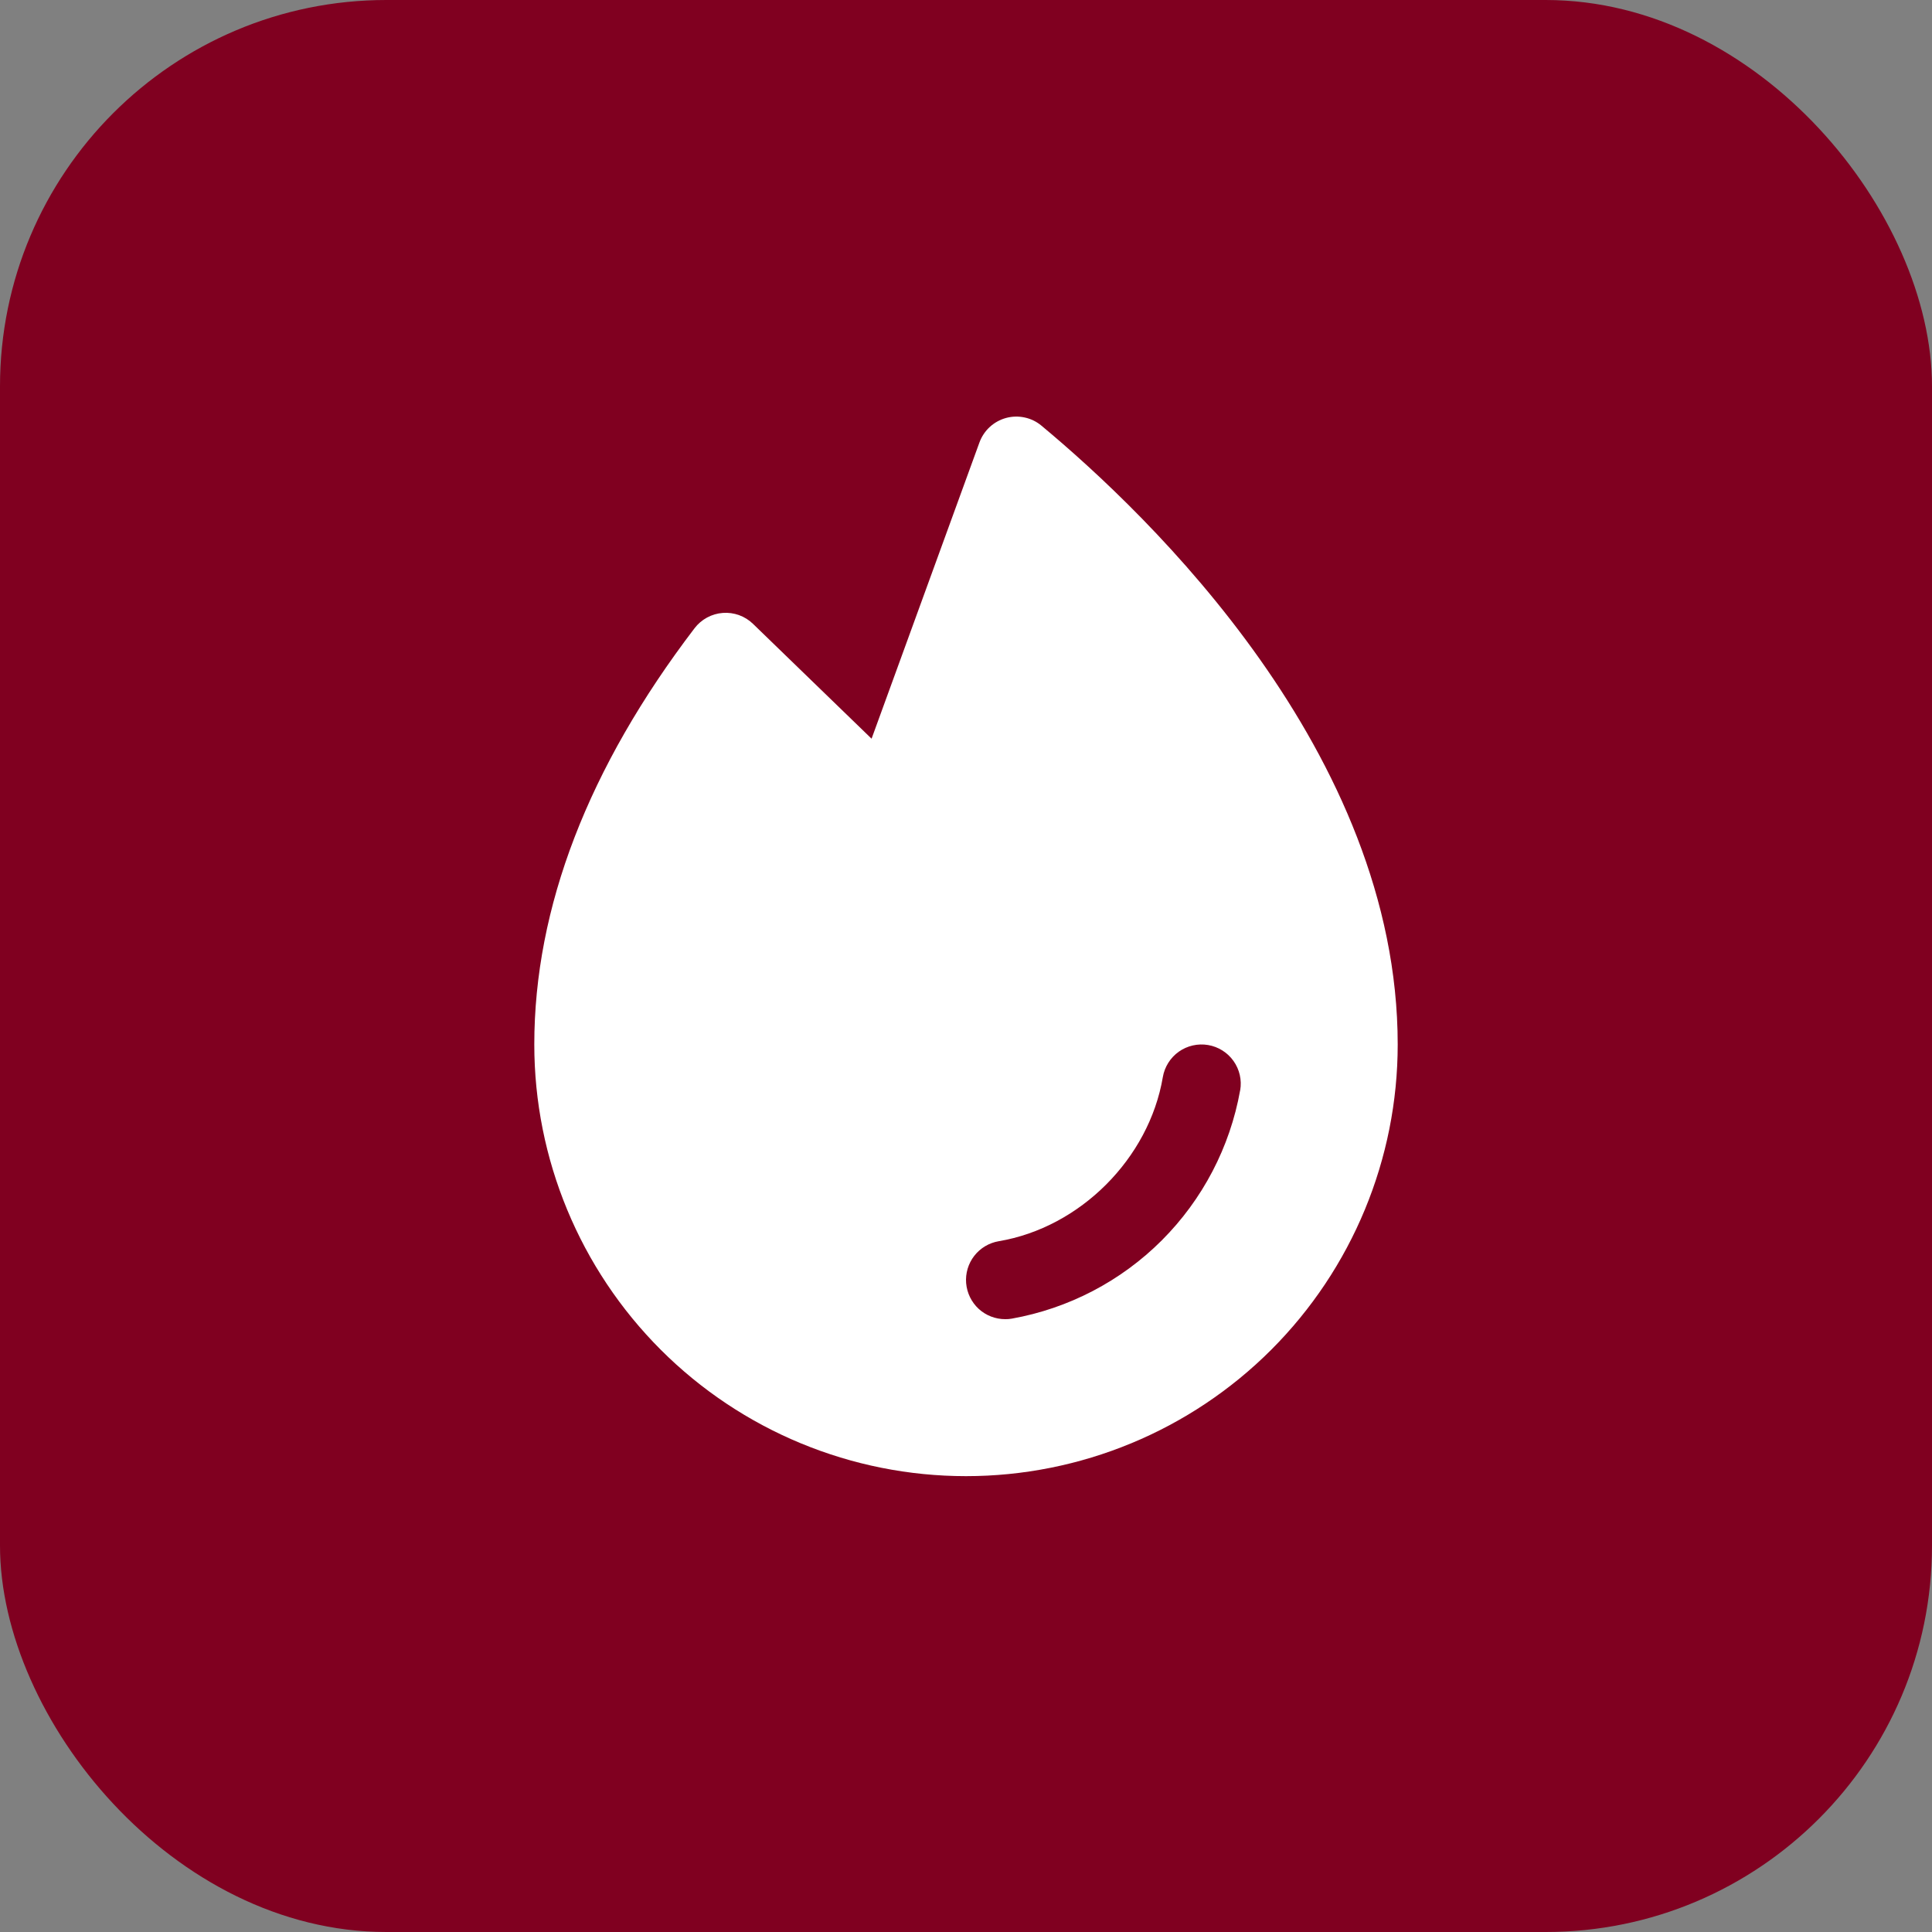
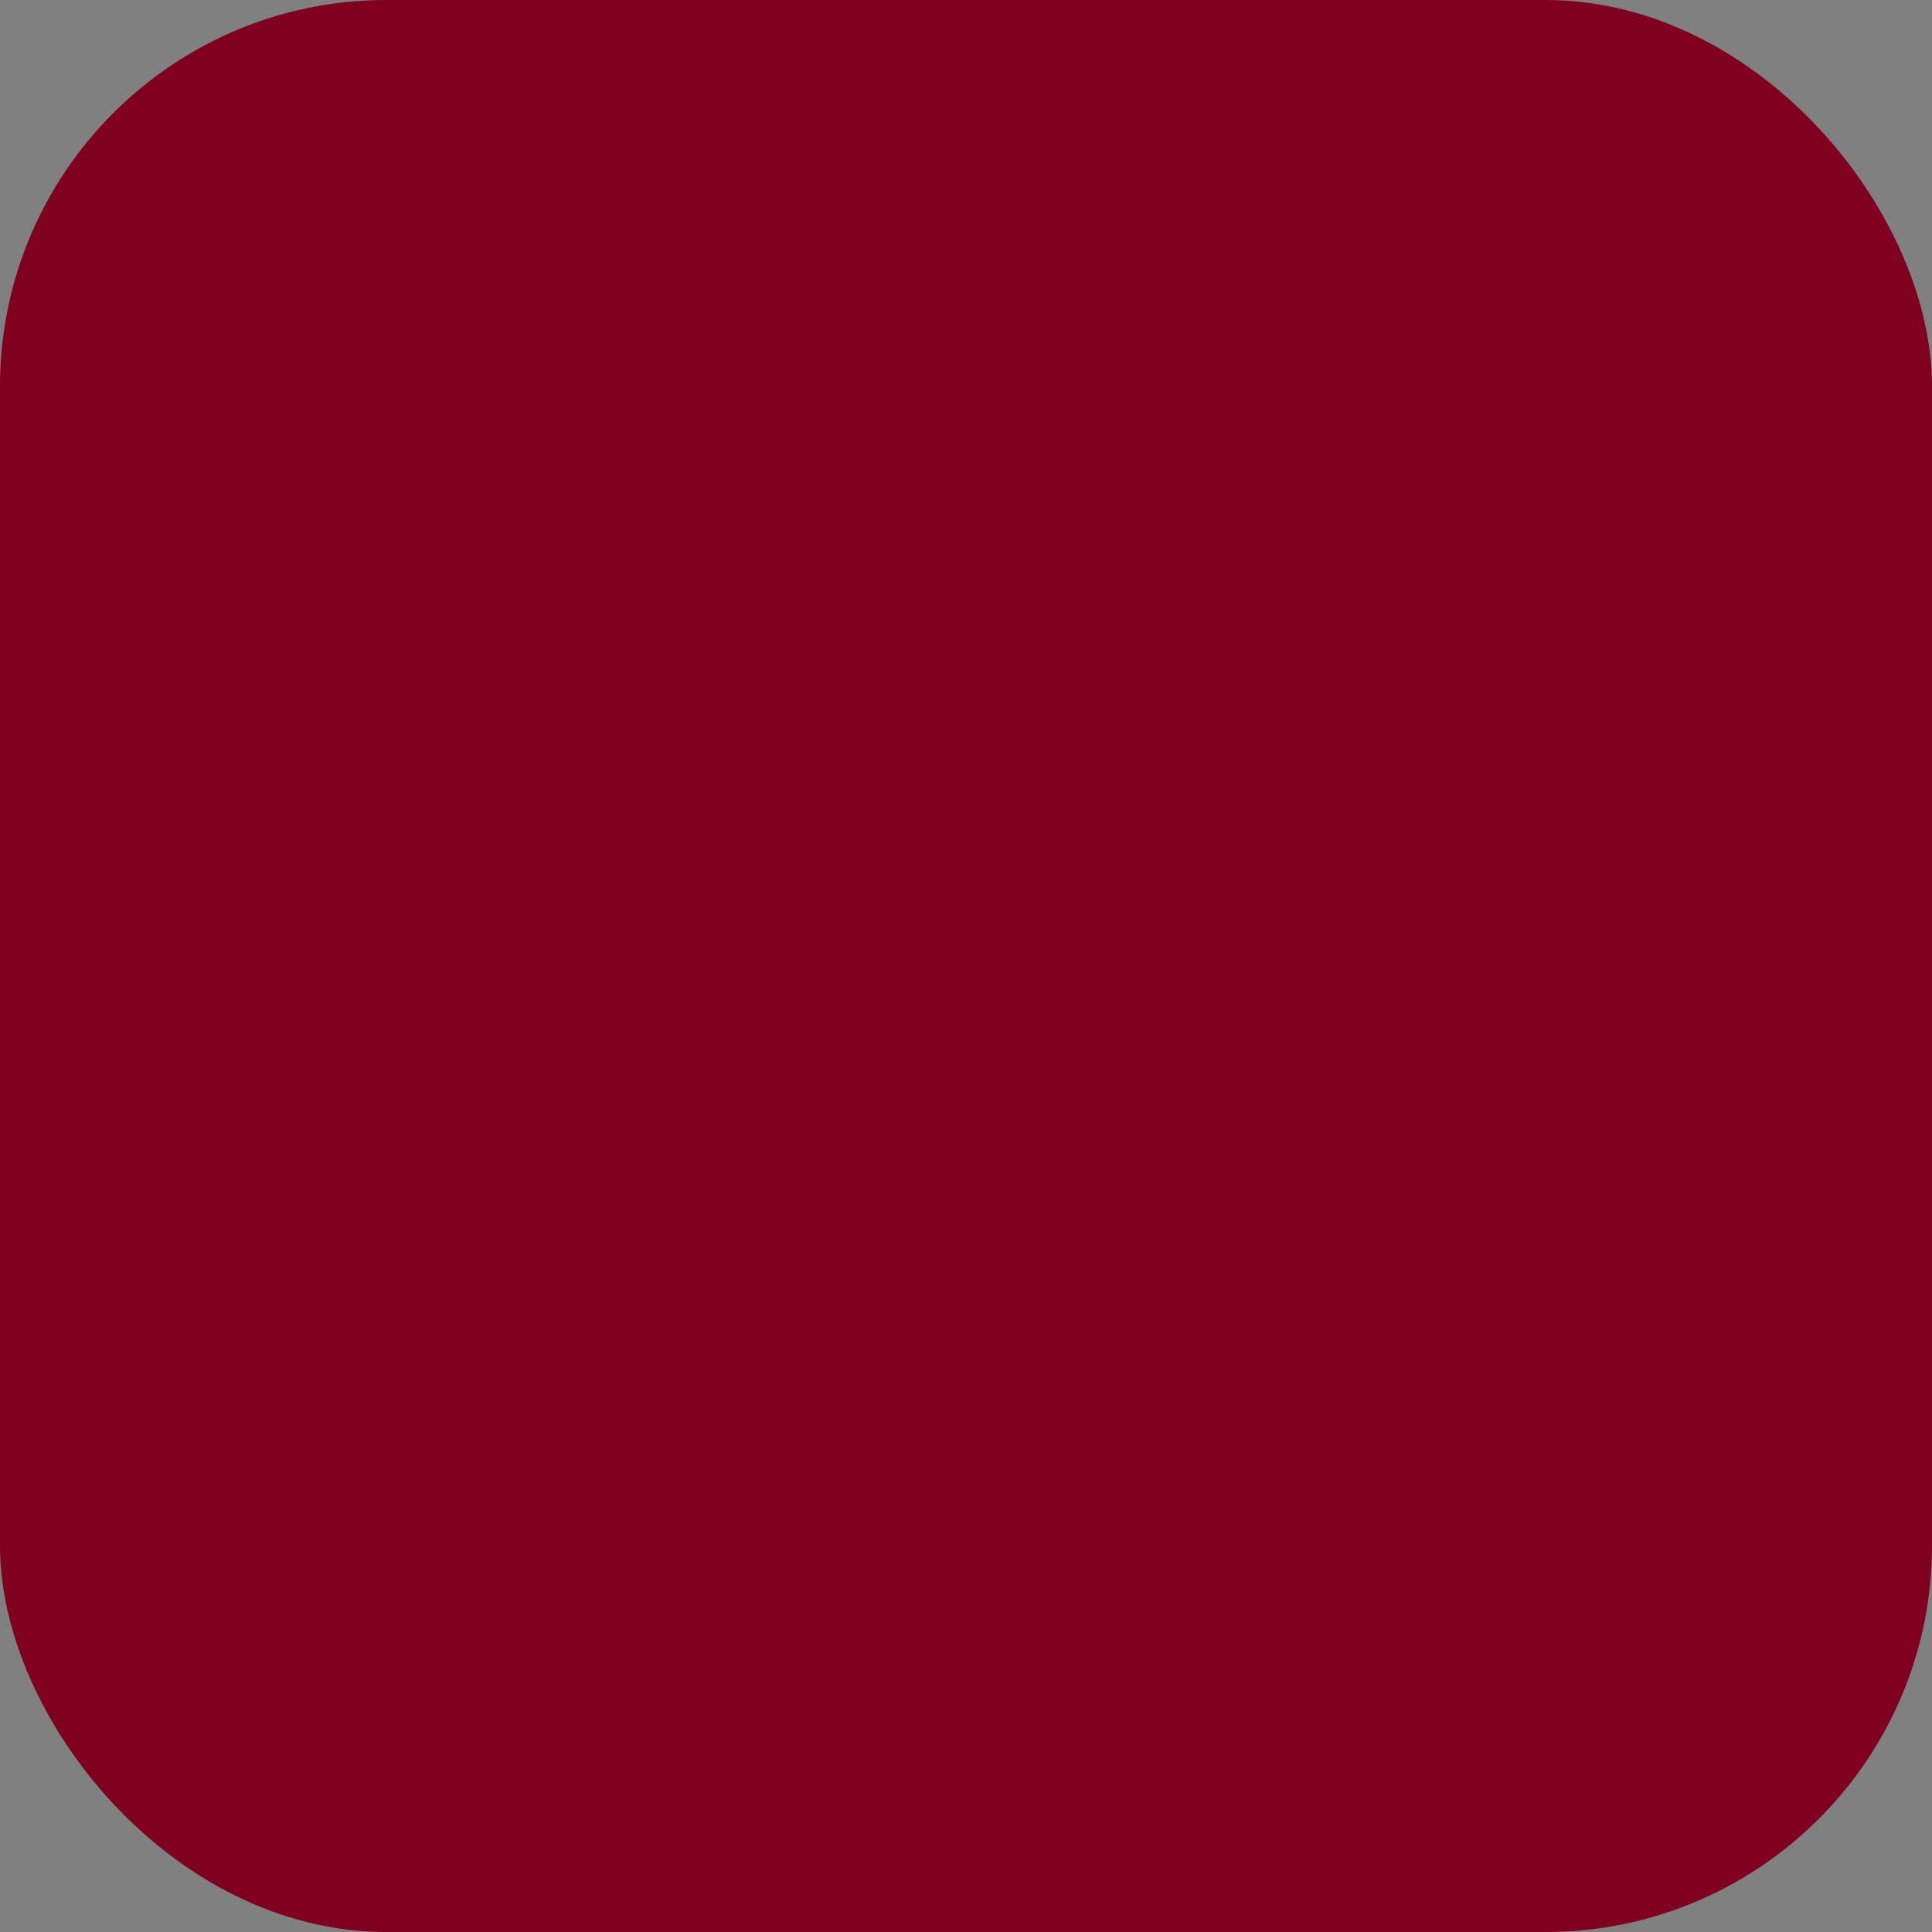
<svg xmlns="http://www.w3.org/2000/svg" width="40" height="40" viewBox="0 0 40 40" fill="none">
  <rect x="0" y="0" width="40" height="40" fill="#808080" stroke="none" />
  <rect width="40" height="40" rx="8" fill="#800020" />
  <g clip-path="url(#clip0_2104_713)">
-     <path d="M21.562 8.813C21.462 8.729 21.343 8.671 21.216 8.644C21.089 8.616 20.957 8.619 20.831 8.653C20.705 8.687 20.589 8.751 20.493 8.839C20.397 8.927 20.324 9.037 20.279 9.159L18.045 15.294L15.591 12.917C15.509 12.837 15.41 12.775 15.302 12.736C15.194 12.697 15.079 12.681 14.965 12.69C14.851 12.698 14.739 12.731 14.638 12.786C14.537 12.841 14.449 12.916 14.38 13.007C12.18 15.89 11.062 18.789 11.062 21.625C11.062 23.995 12.004 26.268 13.68 27.945C15.356 29.621 17.63 30.562 20 30.562C22.37 30.562 24.644 29.621 26.32 27.945C27.996 26.268 28.938 23.995 28.938 21.625C28.938 15.587 23.779 10.656 21.562 8.813ZM25.676 22.573C25.466 23.75 24.899 24.834 24.054 25.68C23.209 26.525 22.124 27.091 20.948 27.301C20.903 27.309 20.858 27.313 20.812 27.312C20.609 27.312 20.412 27.236 20.262 27.098C20.113 26.96 20.02 26.77 20.003 26.567C19.986 26.364 20.046 26.162 20.171 26.001C20.296 25.84 20.477 25.732 20.678 25.698C22.361 25.415 23.789 23.987 24.075 22.301C24.111 22.089 24.23 21.899 24.406 21.774C24.581 21.65 24.8 21.6 25.012 21.636C25.225 21.672 25.414 21.791 25.539 21.967C25.664 22.143 25.713 22.361 25.677 22.573H25.676Z" fill="white" />
+     <path d="M21.562 8.813C21.462 8.729 21.343 8.671 21.216 8.644C21.089 8.616 20.957 8.619 20.831 8.653C20.705 8.687 20.589 8.751 20.493 8.839C20.397 8.927 20.324 9.037 20.279 9.159L18.045 15.294L15.591 12.917C15.509 12.837 15.41 12.775 15.302 12.736C15.194 12.697 15.079 12.681 14.965 12.69C14.851 12.698 14.739 12.731 14.638 12.786C14.537 12.841 14.449 12.916 14.38 13.007C11.062 23.995 12.004 26.268 13.68 27.945C15.356 29.621 17.63 30.562 20 30.562C22.37 30.562 24.644 29.621 26.32 27.945C27.996 26.268 28.938 23.995 28.938 21.625C28.938 15.587 23.779 10.656 21.562 8.813ZM25.676 22.573C25.466 23.75 24.899 24.834 24.054 25.68C23.209 26.525 22.124 27.091 20.948 27.301C20.903 27.309 20.858 27.313 20.812 27.312C20.609 27.312 20.412 27.236 20.262 27.098C20.113 26.96 20.02 26.77 20.003 26.567C19.986 26.364 20.046 26.162 20.171 26.001C20.296 25.84 20.477 25.732 20.678 25.698C22.361 25.415 23.789 23.987 24.075 22.301C24.111 22.089 24.23 21.899 24.406 21.774C24.581 21.65 24.8 21.6 25.012 21.636C25.225 21.672 25.414 21.791 25.539 21.967C25.664 22.143 25.713 22.361 25.677 22.573H25.676Z" fill="white" />
  </g>
  <defs>
    <clipPath id="clip0_2104_713">
-       <rect width="26" height="26" fill="white" transform="translate(7 7)" />
-     </clipPath>
+       </clipPath>
  </defs>
</svg>